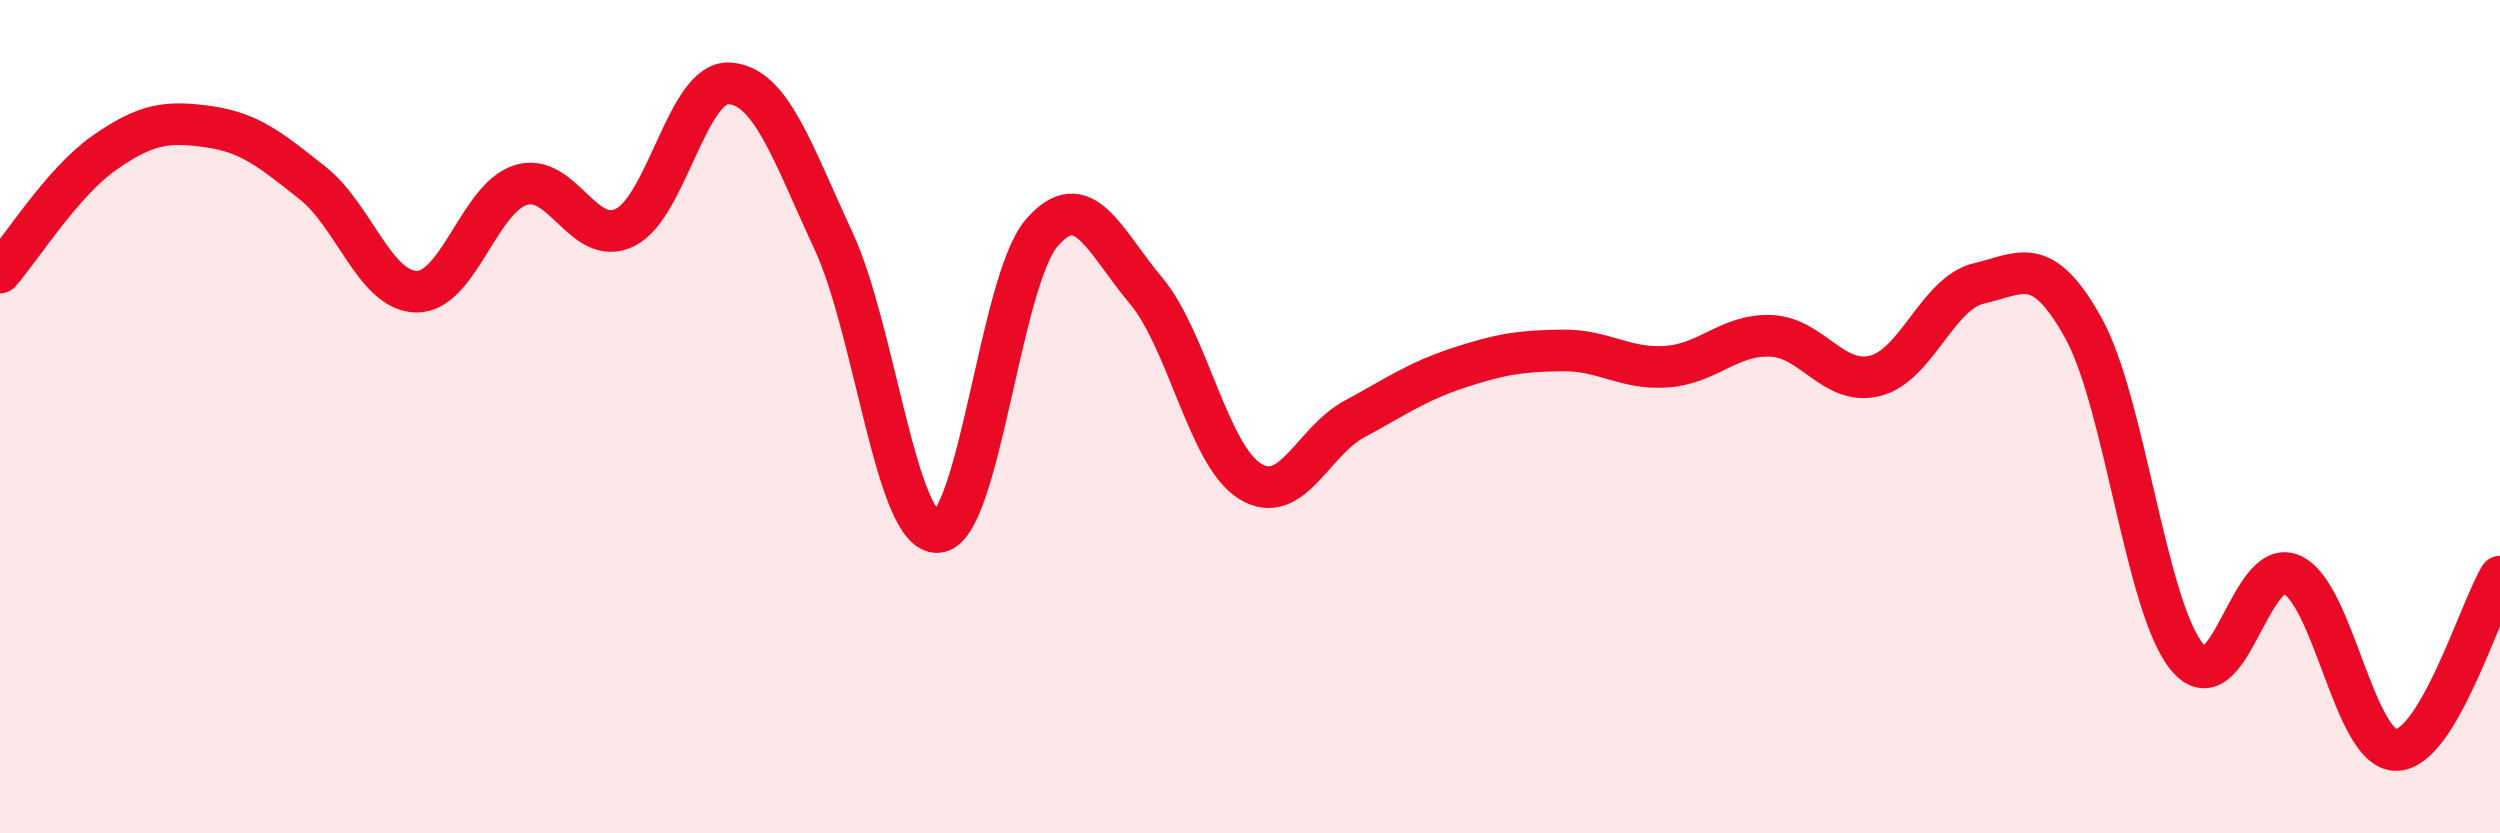
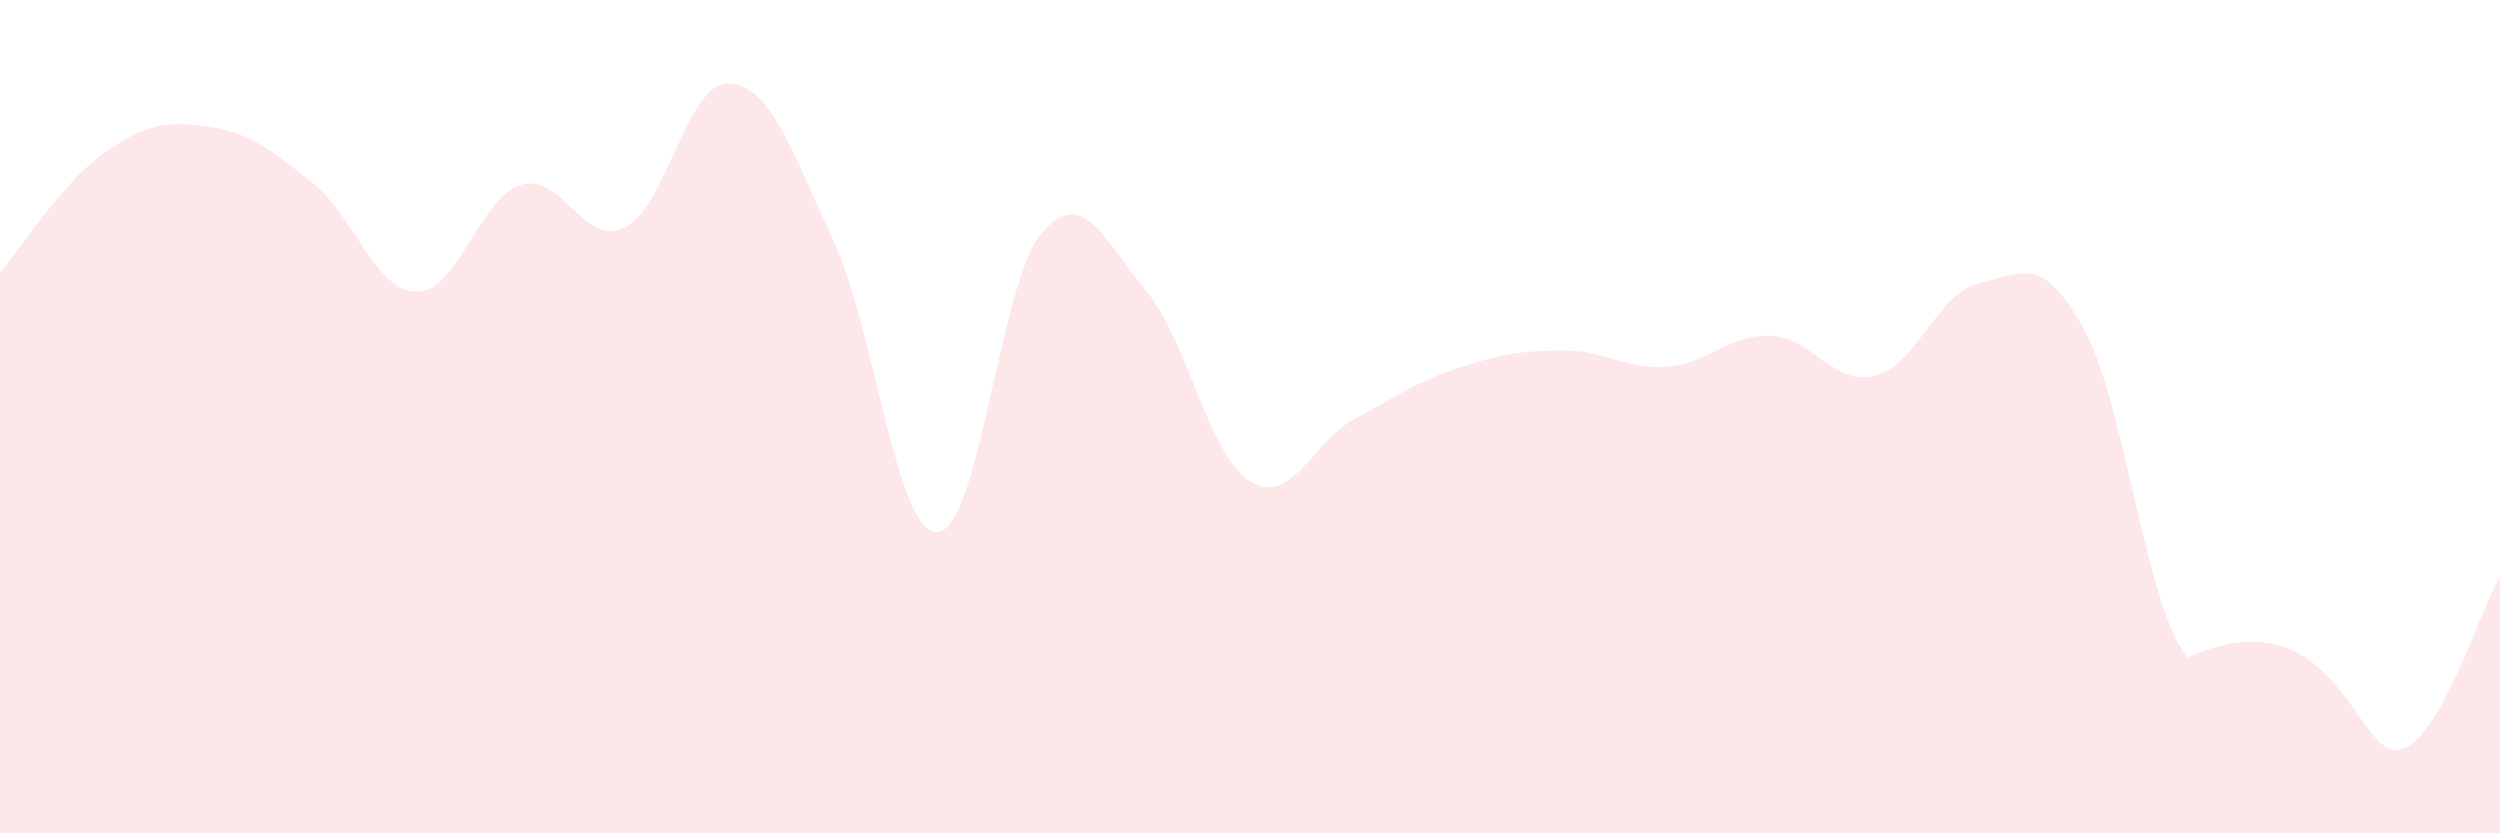
<svg xmlns="http://www.w3.org/2000/svg" width="60" height="20" viewBox="0 0 60 20">
-   <path d="M 0,6.54 C 0.5,5.97 1.5,4.37 2.5,3.67 C 3.5,2.97 4,2.9 5,3.04 C 6,3.18 6.5,3.6 7.5,4.39 C 8.5,5.18 9,6.99 10,7 C 11,7.01 11.5,4.75 12.5,4.44 C 13.5,4.13 14,5.95 15,5.46 C 16,4.97 16.5,1.94 17.5,2 C 18.5,2.06 19,3.62 20,5.77 C 21,7.92 21.5,12.81 22.5,12.77 C 23.5,12.73 24,6.75 25,5.59 C 26,4.43 26.5,5.78 27.5,6.97 C 28.5,8.16 29,10.93 30,11.55 C 31,12.17 31.5,10.6 32.5,10.06 C 33.5,9.52 34,9.16 35,8.83 C 36,8.5 36.5,8.42 37.5,8.41 C 38.5,8.4 39,8.87 40,8.8 C 41,8.73 41.5,8.02 42.5,8.06 C 43.5,8.1 44,9.27 45,9.02 C 46,8.77 46.5,7.03 47.5,6.8 C 48.5,6.57 49,6.07 50,7.87 C 51,9.67 51.5,14.6 52.5,15.78 C 53.5,16.96 54,13.35 55,13.79 C 56,14.23 56.5,17.99 57.5,18 C 58.5,18.01 59.5,14.67 60,13.84L60 20L0 20Z" fill="#EB0A25" opacity="0.1" stroke-linecap="round" stroke-linejoin="round" />
-   <path d="M 0,6.54 C 0.5,5.97 1.5,4.37 2.5,3.67 C 3.5,2.97 4,2.9 5,3.04 C 6,3.18 6.5,3.6 7.5,4.39 C 8.5,5.18 9,6.99 10,7 C 11,7.01 11.5,4.75 12.5,4.44 C 13.5,4.13 14,5.95 15,5.46 C 16,4.97 16.5,1.94 17.5,2 C 18.5,2.06 19,3.62 20,5.77 C 21,7.92 21.5,12.81 22.5,12.77 C 23.5,12.73 24,6.75 25,5.59 C 26,4.43 26.5,5.78 27.5,6.97 C 28.5,8.16 29,10.93 30,11.55 C 31,12.17 31.5,10.6 32.5,10.06 C 33.5,9.52 34,9.16 35,8.83 C 36,8.5 36.5,8.42 37.5,8.41 C 38.5,8.4 39,8.87 40,8.8 C 41,8.73 41.5,8.02 42.5,8.06 C 43.5,8.1 44,9.27 45,9.02 C 46,8.77 46.5,7.03 47.5,6.8 C 48.5,6.57 49,6.07 50,7.87 C 51,9.67 51.5,14.6 52.5,15.78 C 53.5,16.96 54,13.35 55,13.79 C 56,14.23 56.5,17.99 57.5,18 C 58.5,18.01 59.5,14.67 60,13.84" stroke="#EB0A25" stroke-width="1" fill="none" stroke-linecap="round" stroke-linejoin="round" />
+   <path d="M 0,6.54 C 0.5,5.97 1.5,4.37 2.5,3.67 C 3.5,2.97 4,2.9 5,3.04 C 6,3.18 6.5,3.6 7.5,4.39 C 8.5,5.18 9,6.99 10,7 C 11,7.01 11.5,4.75 12.5,4.44 C 13.5,4.13 14,5.95 15,5.46 C 16,4.97 16.5,1.94 17.5,2 C 18.5,2.06 19,3.62 20,5.77 C 21,7.92 21.5,12.81 22.5,12.77 C 23.5,12.73 24,6.75 25,5.59 C 26,4.43 26.5,5.78 27.5,6.97 C 28.5,8.16 29,10.93 30,11.55 C 31,12.17 31.5,10.6 32.5,10.06 C 33.5,9.52 34,9.16 35,8.83 C 36,8.5 36.5,8.42 37.5,8.41 C 38.5,8.4 39,8.87 40,8.8 C 41,8.73 41.5,8.02 42.5,8.06 C 43.5,8.1 44,9.27 45,9.02 C 46,8.77 46.5,7.03 47.5,6.8 C 48.5,6.57 49,6.07 50,7.87 C 51,9.67 51.5,14.6 52.5,15.78 C 56,14.23 56.5,17.99 57.5,18 C 58.5,18.01 59.5,14.67 60,13.84L60 20L0 20Z" fill="#EB0A25" opacity="0.1" stroke-linecap="round" stroke-linejoin="round" />
</svg>